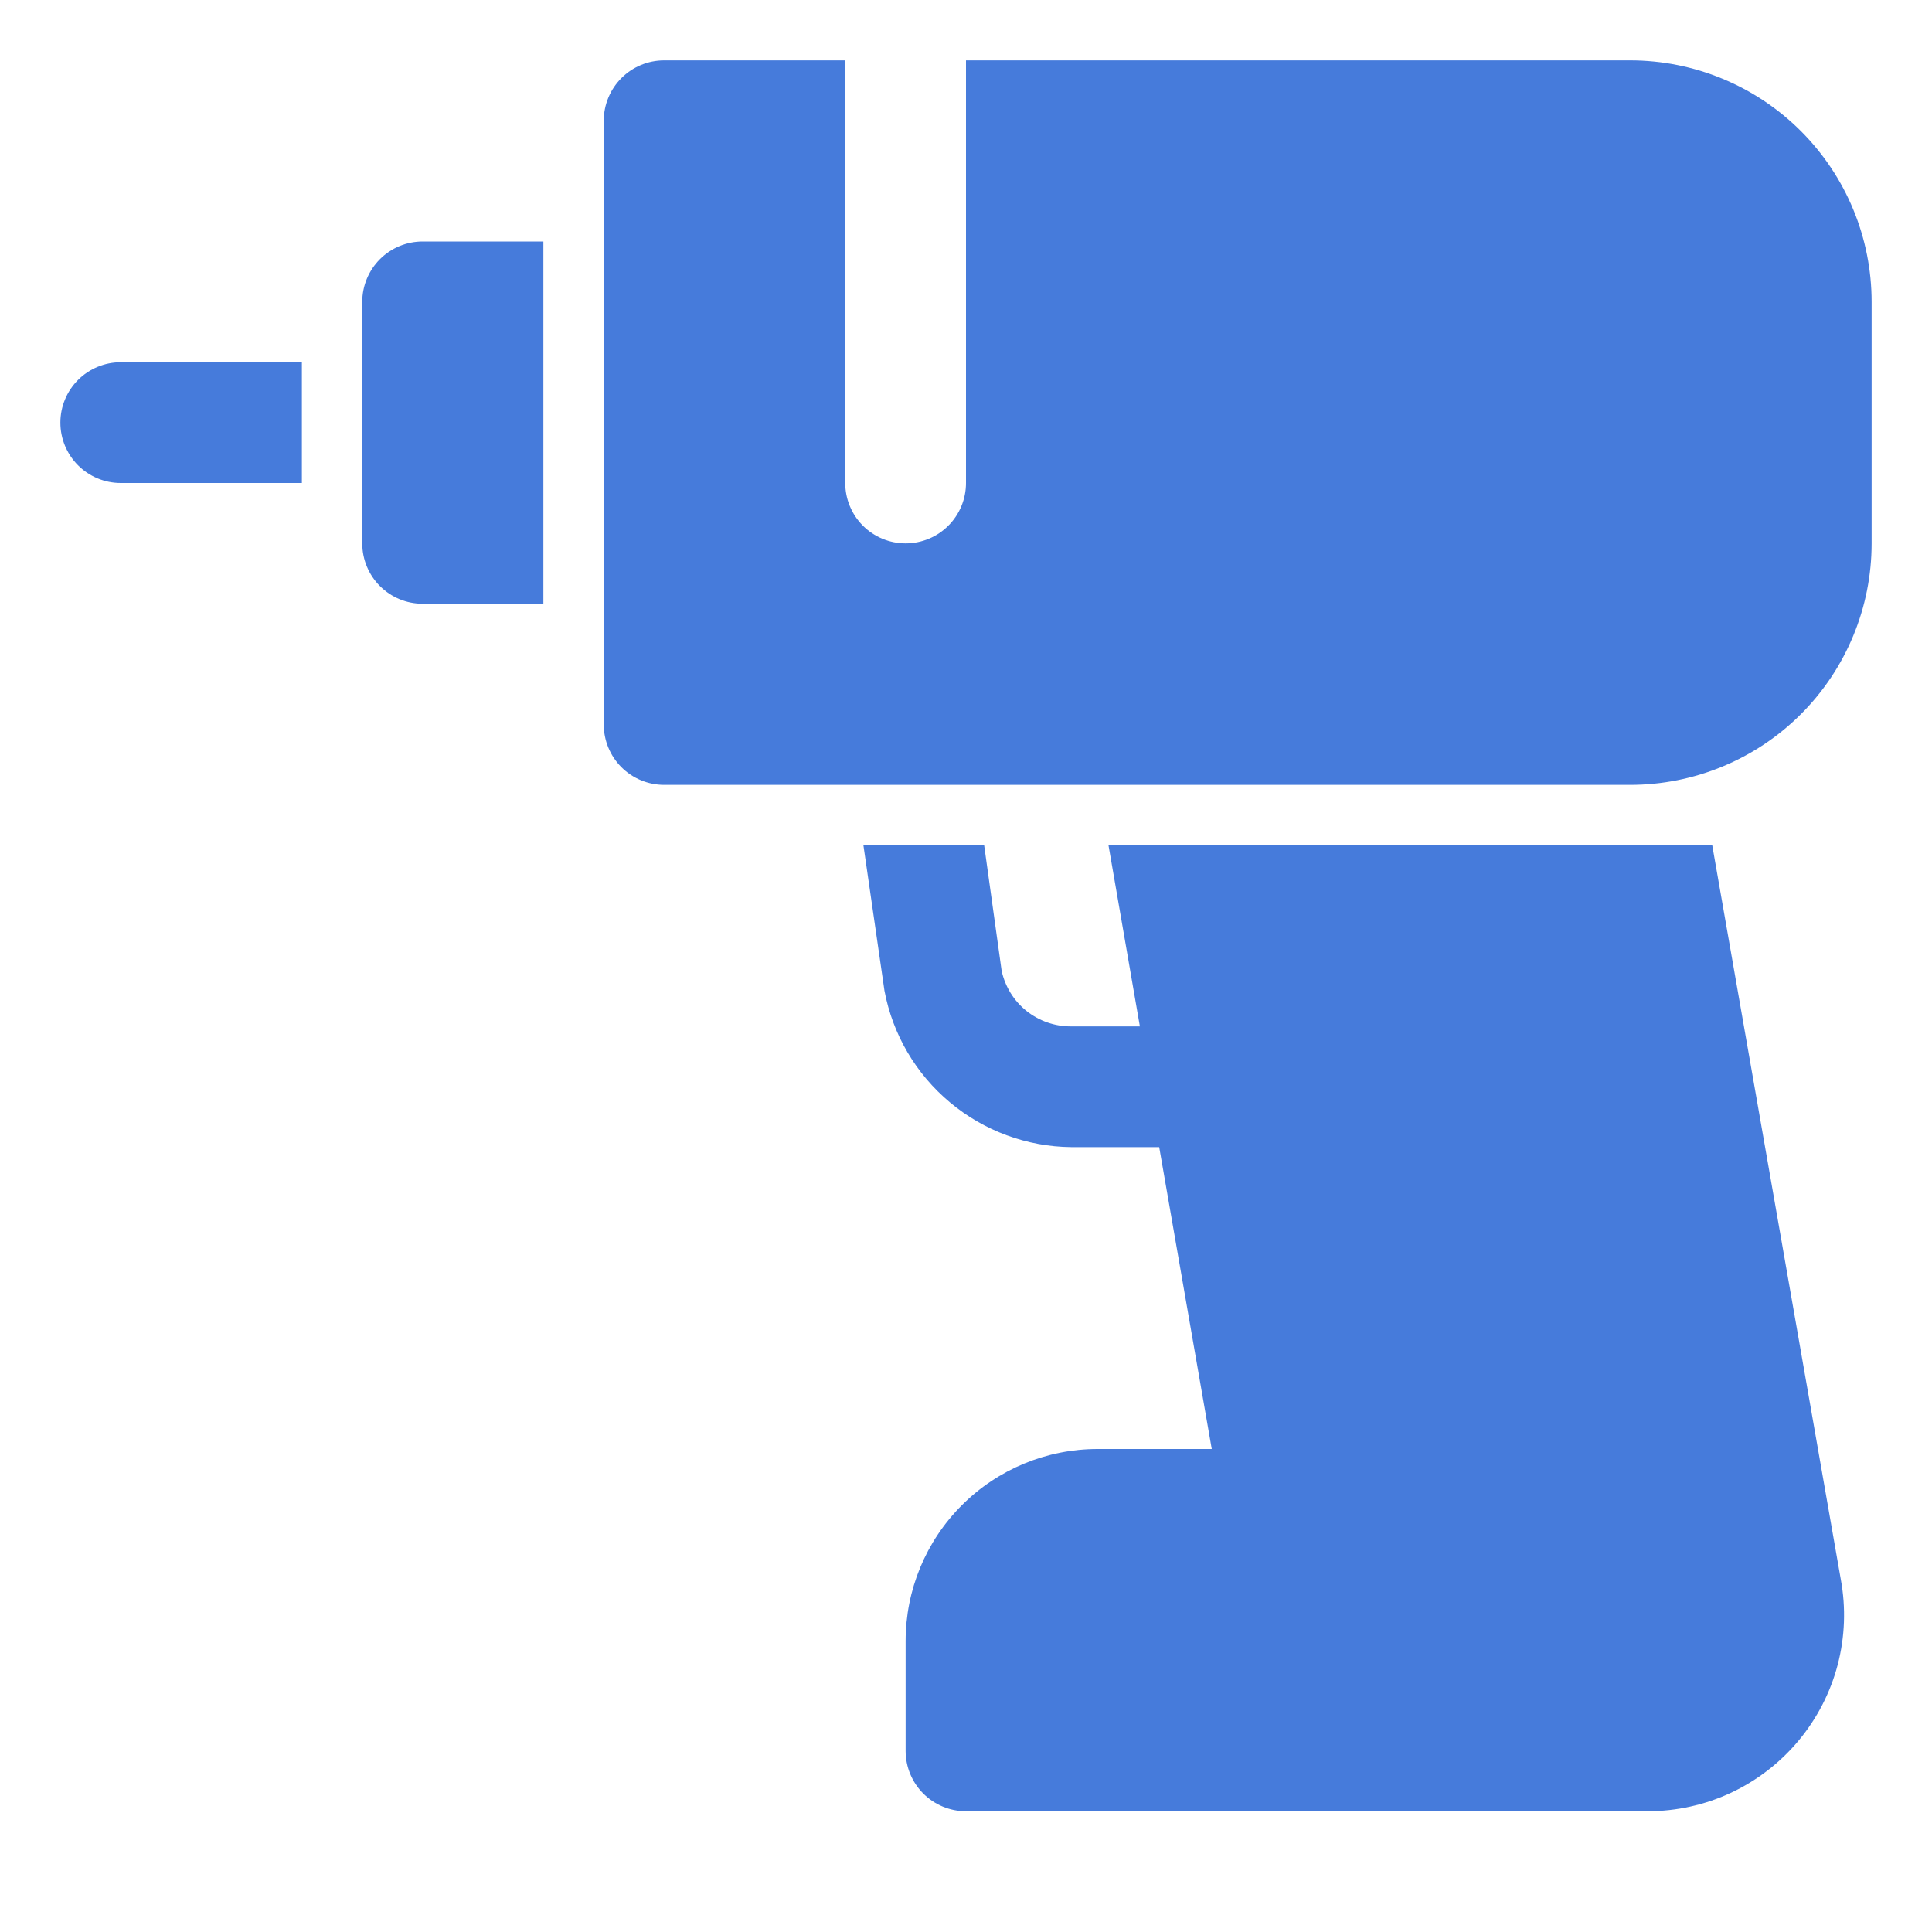
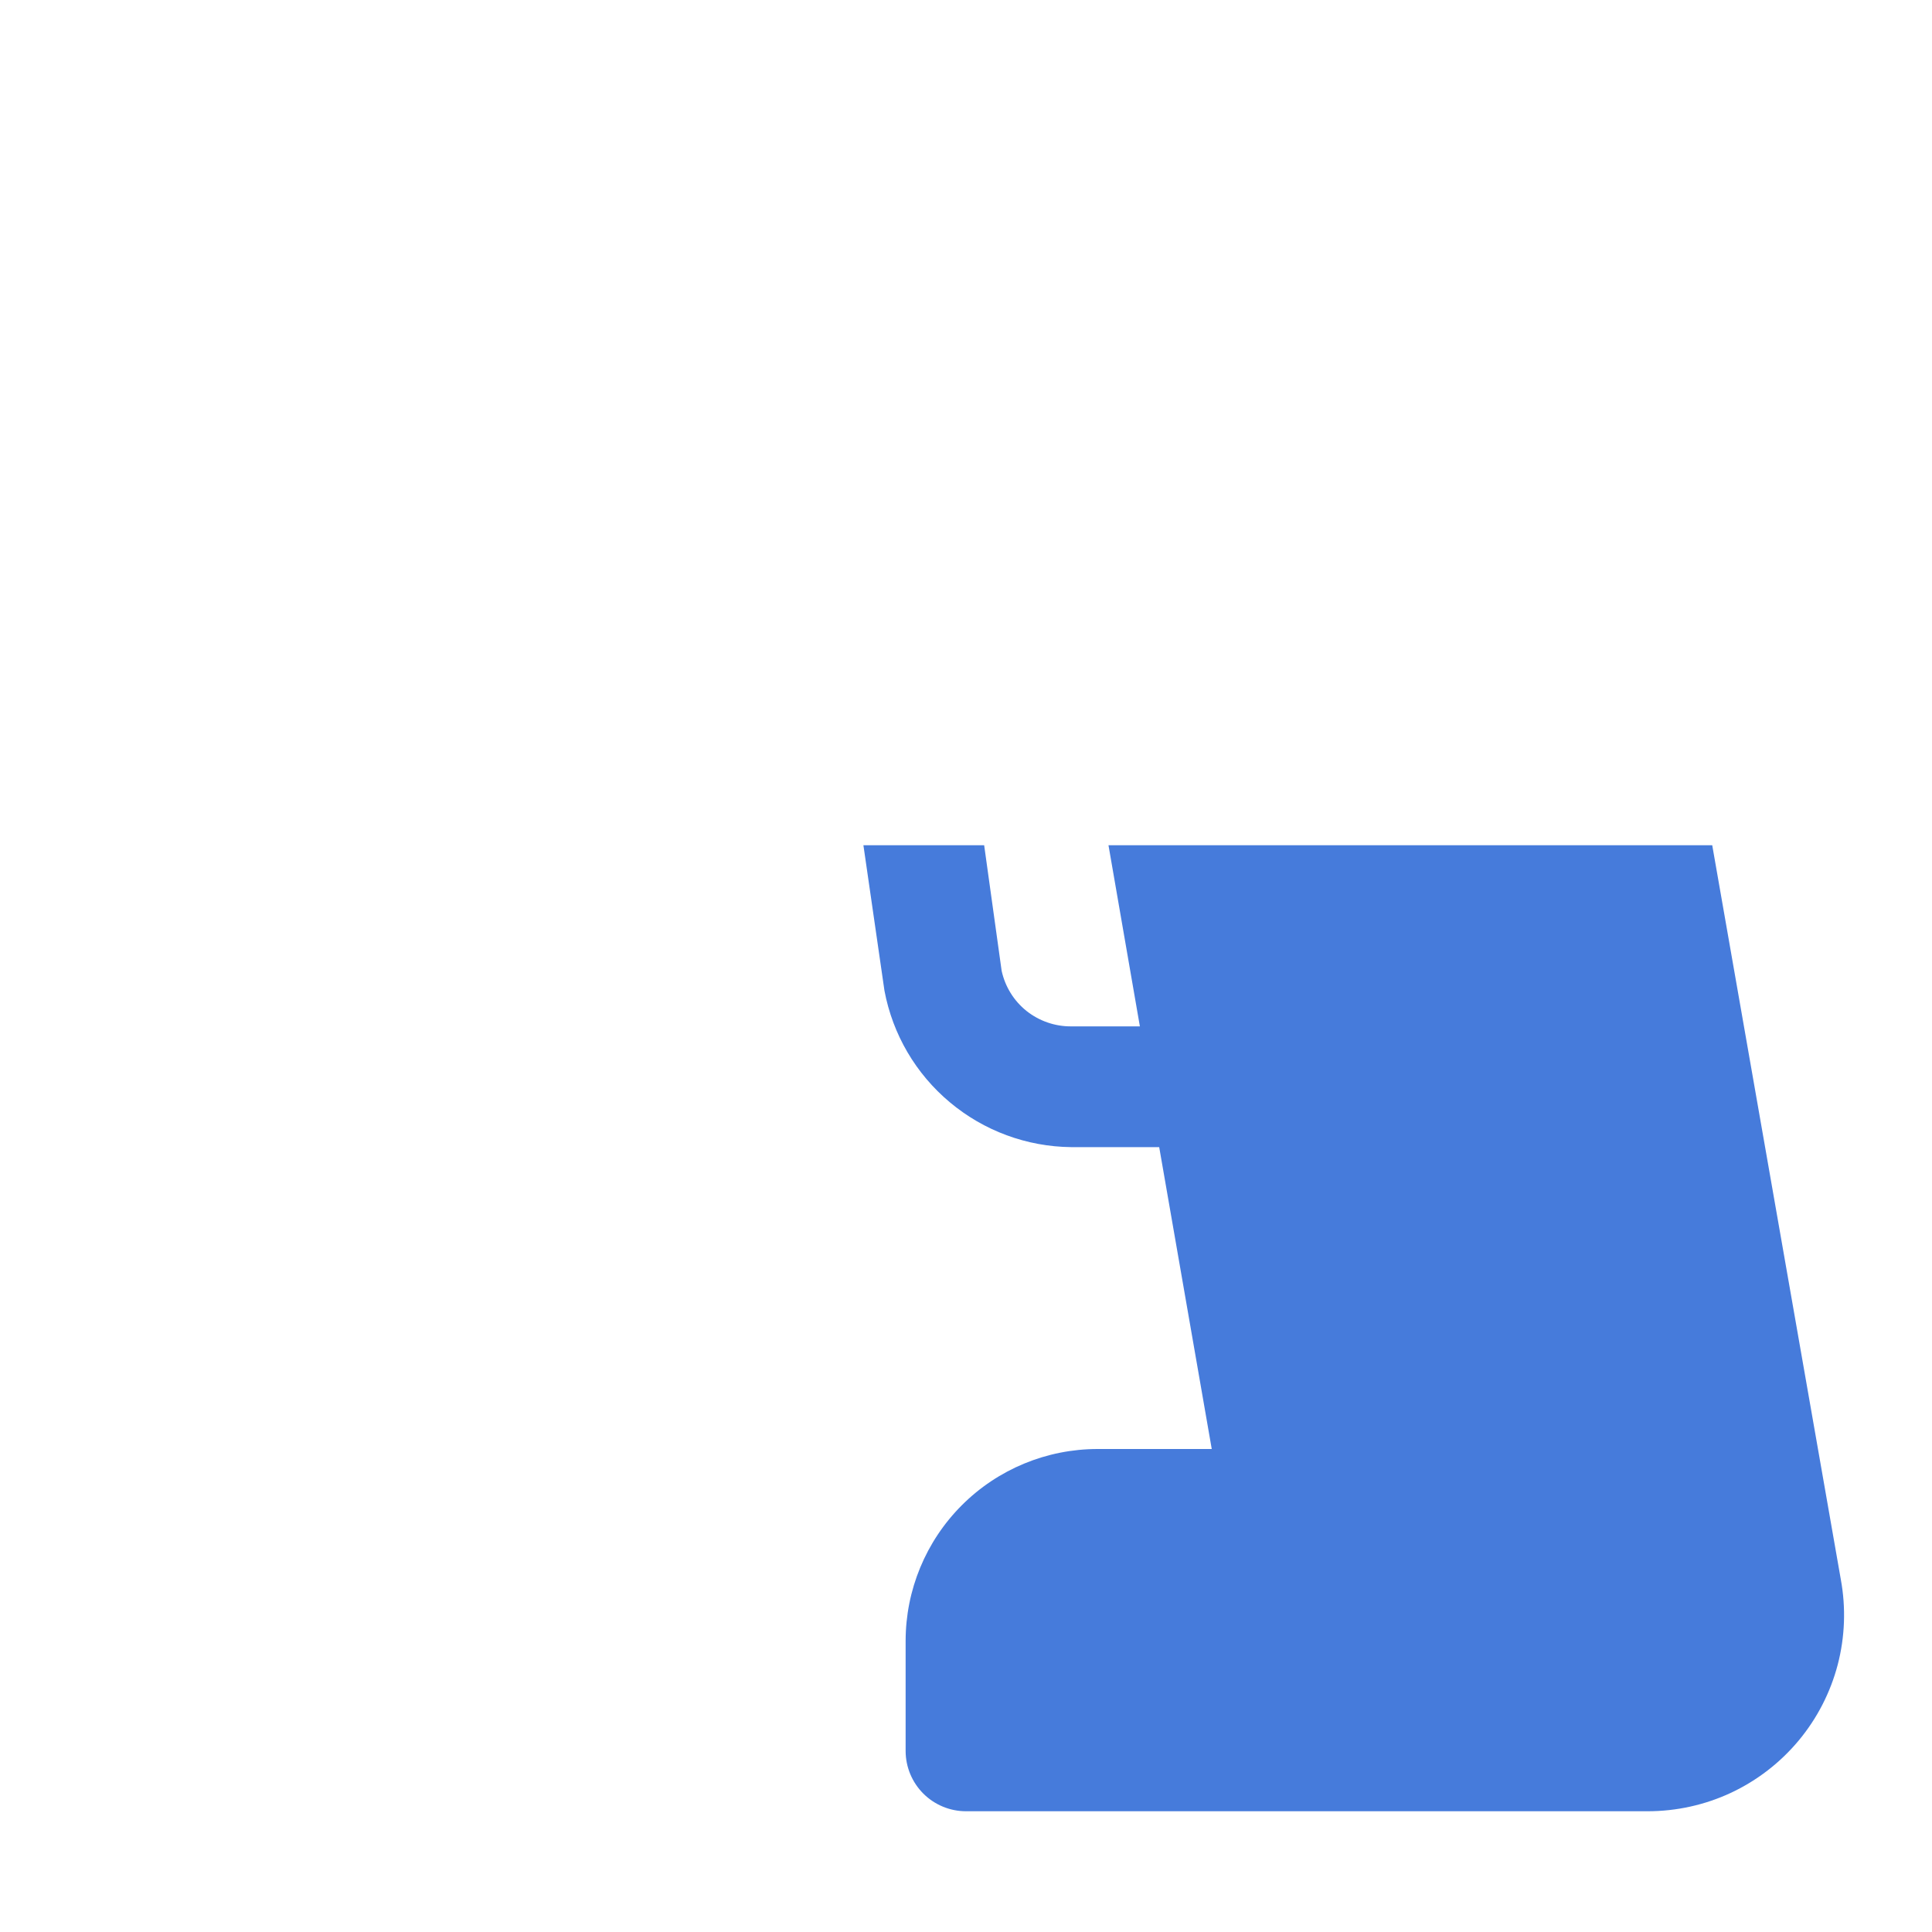
<svg xmlns="http://www.w3.org/2000/svg" width="20" height="20" viewBox="0 0 20 20" fill="none">
  <path d="M17.725 8.75H11.475L11.8 10.625H11.088C10.92 10.626 10.757 10.569 10.626 10.465C10.495 10.36 10.405 10.214 10.369 10.05L10.188 8.75H8.938L9.156 10.256C9.241 10.708 9.48 11.116 9.833 11.411C10.185 11.706 10.628 11.87 11.088 11.875H12L12.544 15H11.363C10.835 15 10.33 15.209 9.957 15.582C9.584 15.955 9.375 16.46 9.375 16.988V18.125C9.375 18.291 9.441 18.45 9.558 18.567C9.675 18.684 9.834 18.75 10 18.75H17.056C17.354 18.75 17.649 18.685 17.919 18.559C18.189 18.432 18.428 18.248 18.619 18.019C18.81 17.79 18.948 17.522 19.024 17.233C19.099 16.945 19.11 16.643 19.056 16.35L17.725 8.75Z" fill="#467BDB" />
-   <path d="M0.625 4.375C0.625 4.541 0.691 4.7 0.808 4.817C0.925 4.934 1.084 5 1.25 5H3.125V3.75H1.25C1.084 3.75 0.925 3.816 0.808 3.933C0.691 4.05 0.625 4.209 0.625 4.375Z" fill="#467BDB" />
-   <path d="M3.75 3.125V5.625C3.75 5.791 3.816 5.95 3.933 6.067C4.05 6.184 4.209 6.25 4.375 6.25H5.625V2.5H4.375C4.209 2.5 4.05 2.566 3.933 2.683C3.816 2.8 3.75 2.959 3.75 3.125Z" fill="#467BDB" />
-   <path d="M16.875 0.625H10V5C10 5.166 9.934 5.325 9.817 5.442C9.7 5.559 9.541 5.625 9.375 5.625C9.209 5.625 9.05 5.559 8.933 5.442C8.816 5.325 8.75 5.166 8.75 5V0.625H6.875C6.709 0.625 6.55 0.691 6.433 0.808C6.316 0.925 6.25 1.084 6.25 1.25V7.5C6.25 7.666 6.316 7.825 6.433 7.942C6.55 8.059 6.709 8.125 6.875 8.125H16.875C17.538 8.125 18.174 7.862 18.643 7.393C19.112 6.924 19.375 6.288 19.375 5.625V3.125C19.375 2.462 19.112 1.826 18.643 1.357C18.174 0.888 17.538 0.625 16.875 0.625Z" fill="#467BDB" />
</svg>